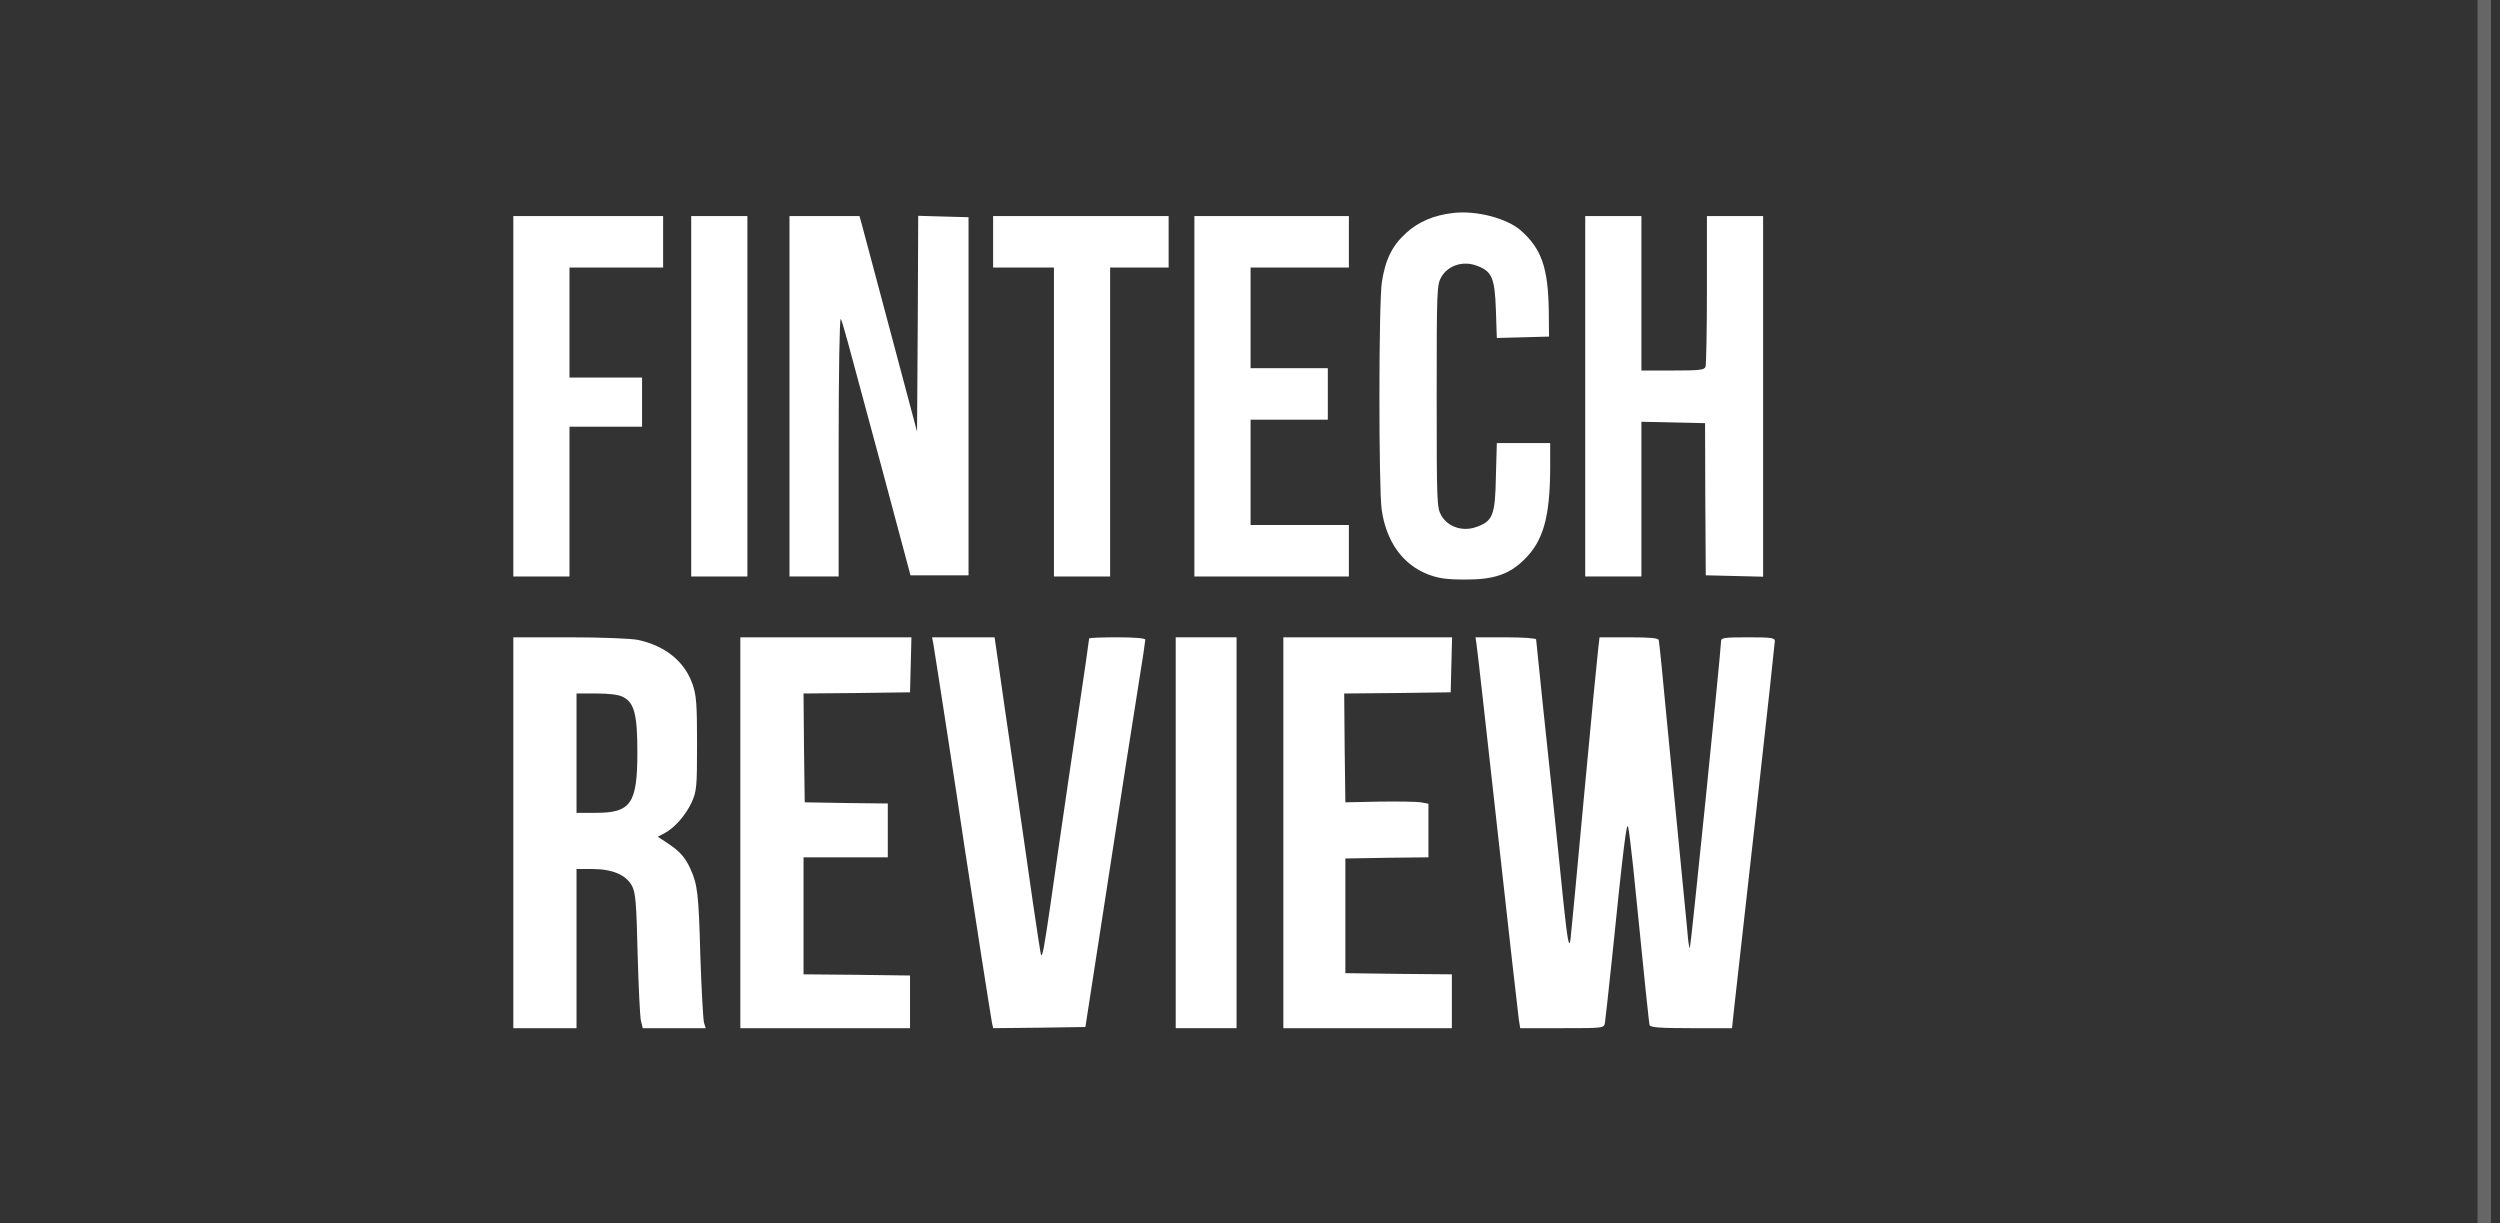
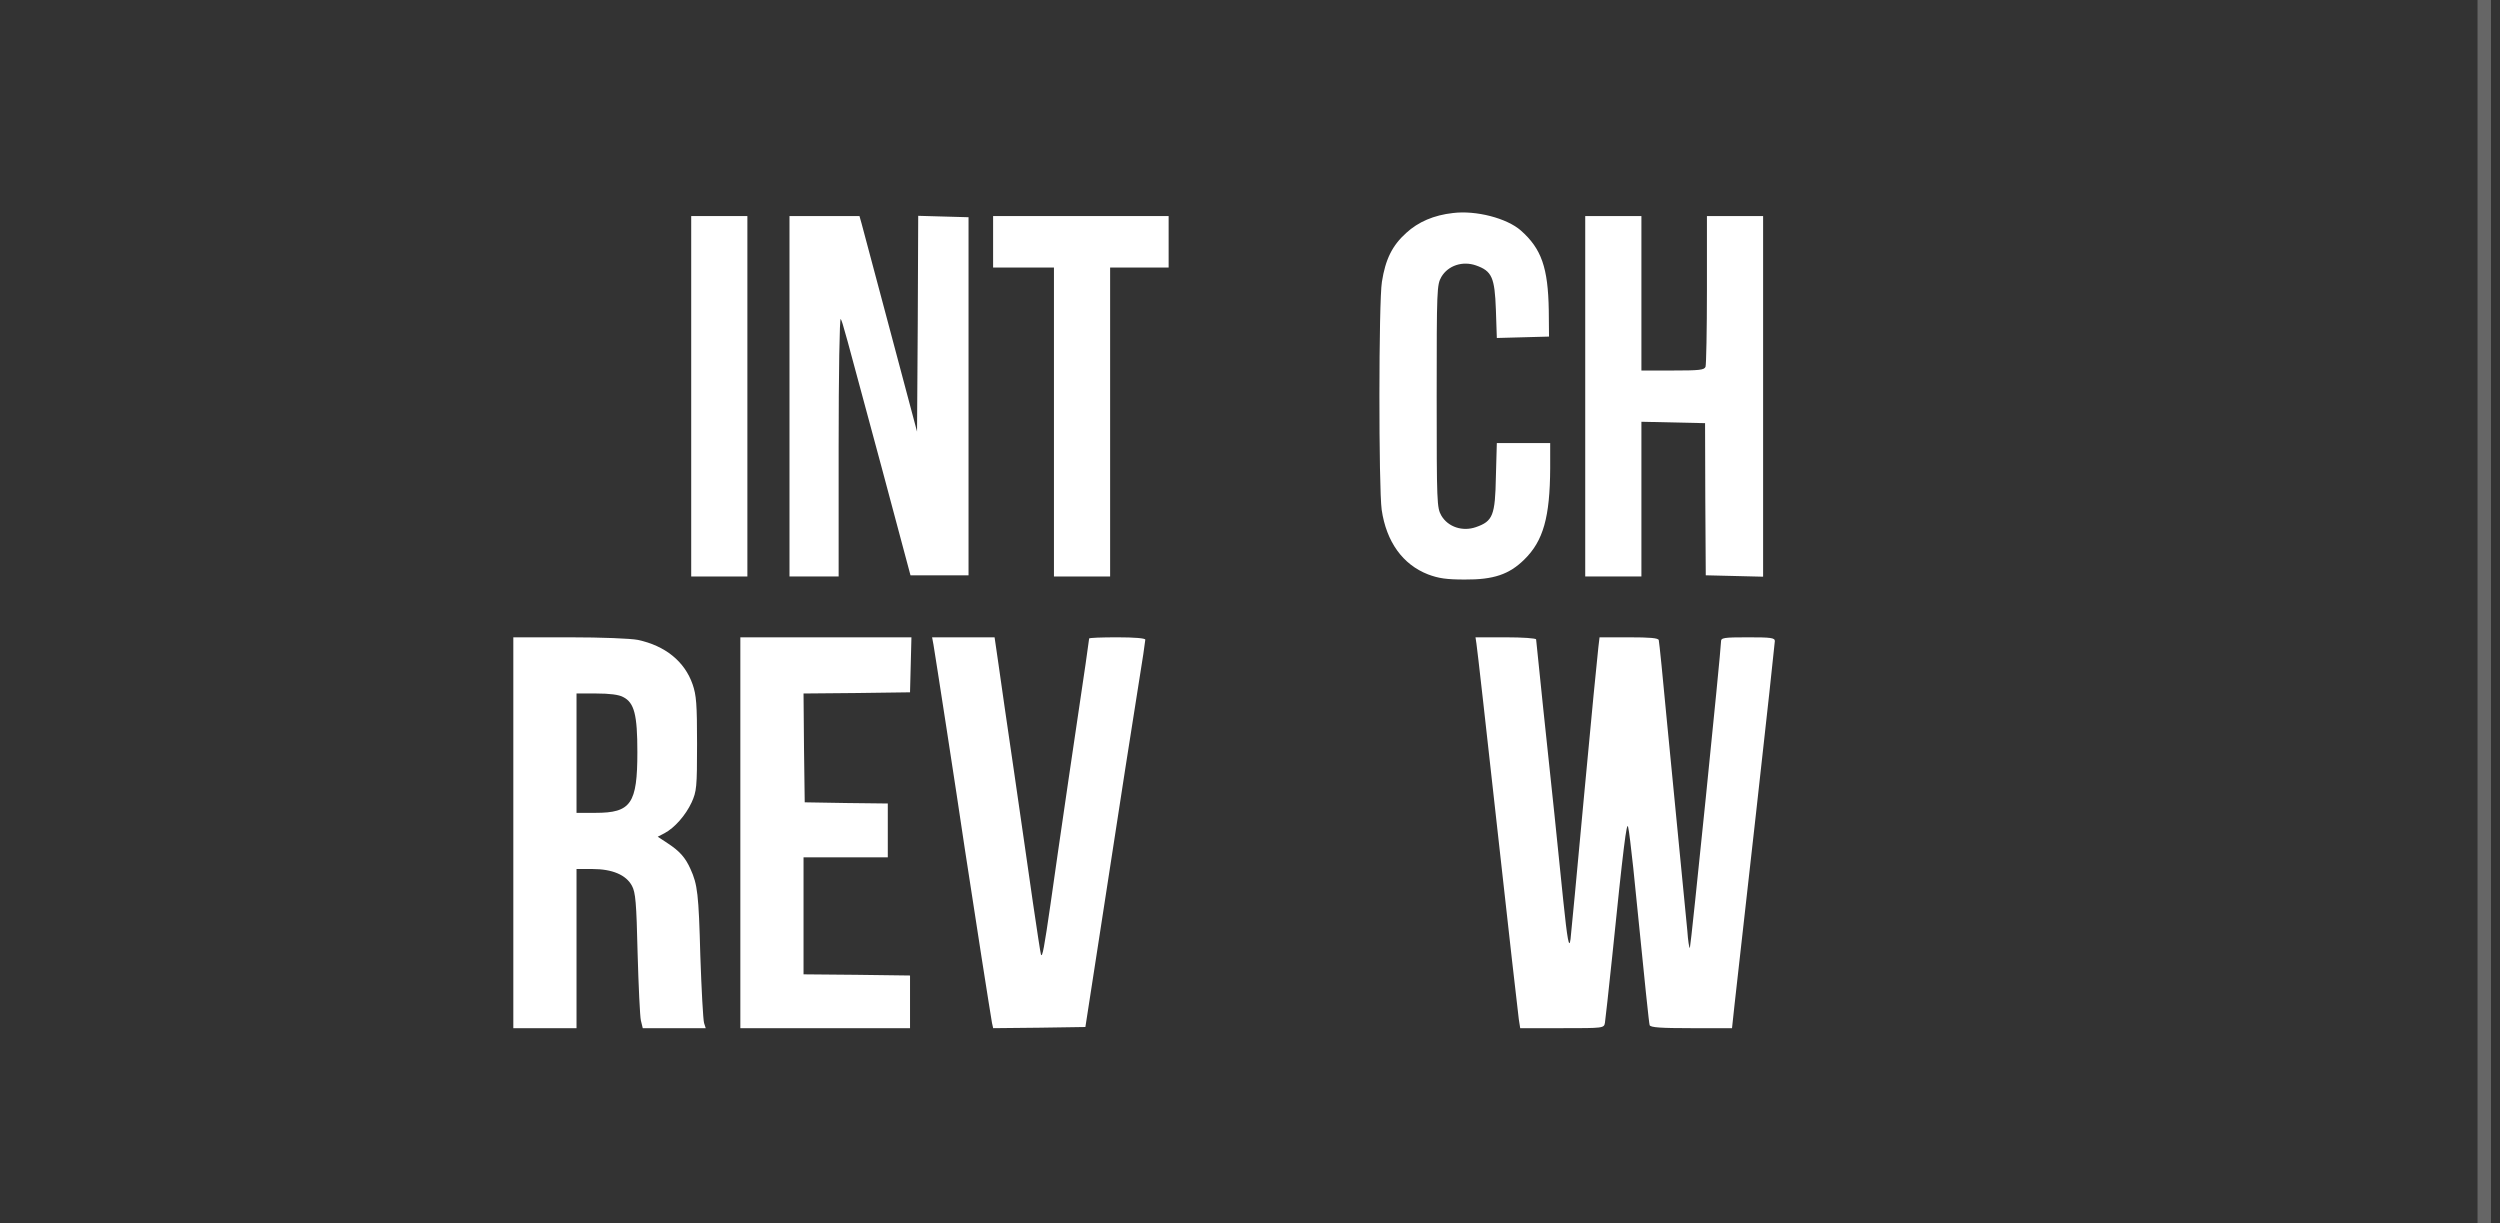
<svg xmlns="http://www.w3.org/2000/svg" width="186" height="91" viewBox="0 0 186 91" fill="none">
  <rect x="0" y="0" width="186" height="91" fill="#333333" stroke="none" />
-   <path d="M108.108 15.848C106.68 16.005 105.513 16.51 104.625 17.328C103.58 18.268 103.075 19.296 102.814 20.967C102.57 22.413 102.57 36.308 102.797 37.928C103.145 40.313 104.364 42.002 106.244 42.734C107.028 43.03 107.62 43.117 108.978 43.117C111.12 43.134 112.287 42.734 113.401 41.636C114.829 40.243 115.316 38.467 115.334 34.828V32.965H113.349H111.364L111.294 35.472C111.242 38.346 111.068 38.781 109.814 39.216C108.821 39.564 107.742 39.216 107.237 38.363C106.906 37.771 106.889 37.492 106.889 29.482C106.889 21.472 106.906 21.194 107.237 20.602C107.742 19.748 108.821 19.4 109.814 19.748C110.998 20.166 111.207 20.637 111.294 23.04L111.364 25.146L113.314 25.094L115.247 25.042L115.229 23.092C115.177 19.923 114.69 18.512 113.157 17.154C112.112 16.231 109.814 15.639 108.108 15.848Z" fill="white" />
-   <path d="M38.191 29.483V42.891H40.281H42.37V37.319V31.746H45.069H47.769V29.918V28.09H45.069H42.37V23.998V19.905H45.853H49.336V17.99V16.075H43.764H38.191V29.483Z" fill="white" />
+   <path d="M108.108 15.848C106.68 16.005 105.513 16.51 104.625 17.328C103.58 18.268 103.075 19.296 102.814 20.967C102.57 22.413 102.57 36.308 102.797 37.928C103.145 40.313 104.364 42.002 106.244 42.734C107.028 43.03 107.62 43.117 108.978 43.117C111.12 43.134 112.287 42.734 113.401 41.636C114.829 40.243 115.316 38.467 115.334 34.828V32.965H113.349H111.364L111.294 35.472C111.242 38.346 111.068 38.781 109.814 39.216C108.821 39.564 107.742 39.216 107.237 38.363C106.906 37.771 106.889 37.492 106.889 29.482C106.889 21.472 106.906 21.194 107.237 20.602C107.742 19.748 108.821 19.4 109.814 19.748C110.998 20.166 111.207 20.637 111.294 23.04L111.364 25.146L115.247 25.042L115.229 23.092C115.177 19.923 114.69 18.512 113.157 17.154C112.112 16.231 109.814 15.639 108.108 15.848Z" fill="white" />
  <path d="M51.426 29.483V42.891H53.515H55.605V29.483V16.075H53.515H51.426V29.483Z" fill="white" />
  <path d="M58.738 29.483V42.891H60.567H62.395V33.174C62.395 27.846 62.465 23.597 62.552 23.736C62.708 24.032 62.743 24.189 65.599 34.794L67.741 42.804H69.9H72.059V29.483V16.162L70.196 16.11L68.315 16.057L68.281 24.085L68.228 32.112L66.243 24.659C65.146 20.567 64.189 16.945 64.102 16.632L63.945 16.075H61.35H58.738V29.483Z" fill="white" />
  <path d="M73.887 17.99V19.905H76.15H78.414V31.398V42.891H80.504H82.593V31.398V19.905H84.77H86.946V17.99V16.075H80.417H73.887V17.99Z" fill="white" />
-   <path d="M88.863 29.483V42.891H94.609H100.356V40.975V39.06H96.699H93.042V35.142V31.224H95.915H98.789V29.308V27.393H95.915H93.042V23.649V19.905H96.699H100.356V17.99V16.075H94.609H88.863V29.483Z" fill="white" />
  <path d="M117.941 29.481V42.889H120.031H122.121V37.143V31.379L124.489 31.431L126.857 31.483L126.874 37.143L126.909 42.802L129.051 42.854L131.175 42.906V29.481V16.073H129.086H126.996V21.541C126.996 24.553 126.944 27.13 126.892 27.287C126.805 27.531 126.422 27.566 124.454 27.566H122.121V21.819V16.073H120.031H117.941V29.481Z" fill="white" />
  <path d="M38.191 61.956V76.496H40.542H42.893V70.576V64.655H44.077C45.557 64.655 46.584 65.091 47.02 65.909C47.281 66.397 47.351 67.111 47.438 70.924C47.507 73.362 47.612 75.625 47.681 75.921L47.821 76.496H50.154H52.505L52.383 76.113C52.313 75.887 52.191 73.64 52.104 71.098C51.983 66.501 51.895 65.805 51.373 64.655C50.99 63.802 50.572 63.332 49.701 62.757L48.935 62.252L49.44 61.991C50.189 61.591 51.007 60.668 51.46 59.693C51.826 58.874 51.861 58.596 51.861 55.339C51.861 52.379 51.808 51.718 51.53 50.916C50.938 49.21 49.492 48.043 47.455 47.608C46.915 47.504 44.791 47.416 42.353 47.416H38.191V61.956ZM46.358 51.857C47.194 52.275 47.42 53.18 47.42 55.949C47.42 59.797 46.95 60.476 44.303 60.476H42.893V56.036V51.596H44.373C45.348 51.596 46.045 51.683 46.358 51.857Z" fill="white" />
  <path d="M55.082 61.956V76.496H61.403H67.706V74.528V72.578L63.736 72.526L59.783 72.491V68.138V63.785H62.918H66.052V61.782V59.78L62.97 59.745L59.871 59.693L59.818 55.653L59.783 51.596L63.736 51.561L67.706 51.508L67.759 49.454L67.811 47.416H61.455H55.082V61.956Z" fill="white" />
  <path d="M69.452 47.974C69.504 48.287 69.94 51.056 70.41 54.12C70.88 57.185 71.507 61.26 71.785 63.175C72.082 65.091 72.639 68.695 73.022 71.185C73.405 73.675 73.77 75.887 73.805 76.113L73.892 76.496L77.323 76.461L80.753 76.409L81.763 69.879C83.644 57.655 84.166 54.295 84.689 51.038C84.984 49.245 85.211 47.695 85.211 47.591C85.211 47.486 84.427 47.416 83.121 47.416C81.972 47.416 81.032 47.451 81.032 47.504C81.032 47.556 80.91 48.392 80.77 49.384C80.388 51.909 78.664 63.645 78.159 67.267C77.689 70.506 77.549 71.29 77.445 71.011C77.41 70.906 77.149 69.2 76.853 67.18C76.574 65.16 75.93 60.825 75.46 57.516C74.972 54.208 74.45 50.586 74.293 49.454L73.997 47.416H71.681H69.348L69.452 47.974Z" fill="white" />
-   <path d="M87.473 61.956V76.496H89.736H92V61.956V47.416H89.736H87.473V61.956Z" fill="white" />
-   <path d="M95.481 61.956V76.496H101.749H108.018V74.494V72.491L104.065 72.456L100.095 72.404V68.138V63.872L103.194 63.819L106.276 63.785V61.782V59.797L105.719 59.693C105.406 59.64 104.013 59.623 102.62 59.64L100.095 59.693L100.043 55.653L100.008 51.596L103.961 51.561L107.931 51.508L107.983 49.454L108.035 47.416H101.749H95.481V61.956Z" fill="white" />
  <path d="M109.847 47.887C109.899 48.165 110.596 54.399 111.414 61.782C112.233 69.165 112.946 75.486 112.999 75.834L113.103 76.496H116.22C119.302 76.496 119.337 76.496 119.407 76.096C119.442 75.887 119.685 73.675 119.946 71.185C120.782 62.984 121.026 61.068 121.131 61.521C121.2 61.765 121.357 63.123 121.514 64.568C122.454 73.936 122.68 76.078 122.733 76.27C122.785 76.444 123.568 76.496 125.832 76.496H128.862L129.053 74.72C129.158 73.727 129.889 67.302 130.655 60.441C131.422 53.581 132.048 47.834 132.048 47.695C132.048 47.451 131.752 47.416 130.046 47.416C128.218 47.416 128.044 47.451 128.044 47.73C128.044 48.374 125.797 70.454 125.728 70.523C125.675 70.558 125.588 69.984 125.536 69.235C125.466 68.486 125.223 65.996 124.996 63.698C124.77 61.399 124.335 56.889 124.021 53.685C123.725 50.481 123.447 47.747 123.412 47.625C123.377 47.469 122.767 47.416 121.183 47.416H119.006L118.919 48.148C118.867 48.566 118.379 53.511 117.857 59.17C117.335 64.812 116.882 69.635 116.847 69.879C116.743 70.68 116.603 69.862 116.307 67.006C115.924 63.175 115.437 58.508 114.81 52.658C114.531 49.941 114.287 47.643 114.287 47.573C114.287 47.486 113.277 47.416 112.024 47.416H109.777L109.847 47.887Z" fill="white" />
  <line x1="184.828" y1="2.18557e-08" x2="184.828" y2="91" stroke="white" stroke-opacity="0.25" />
</svg>